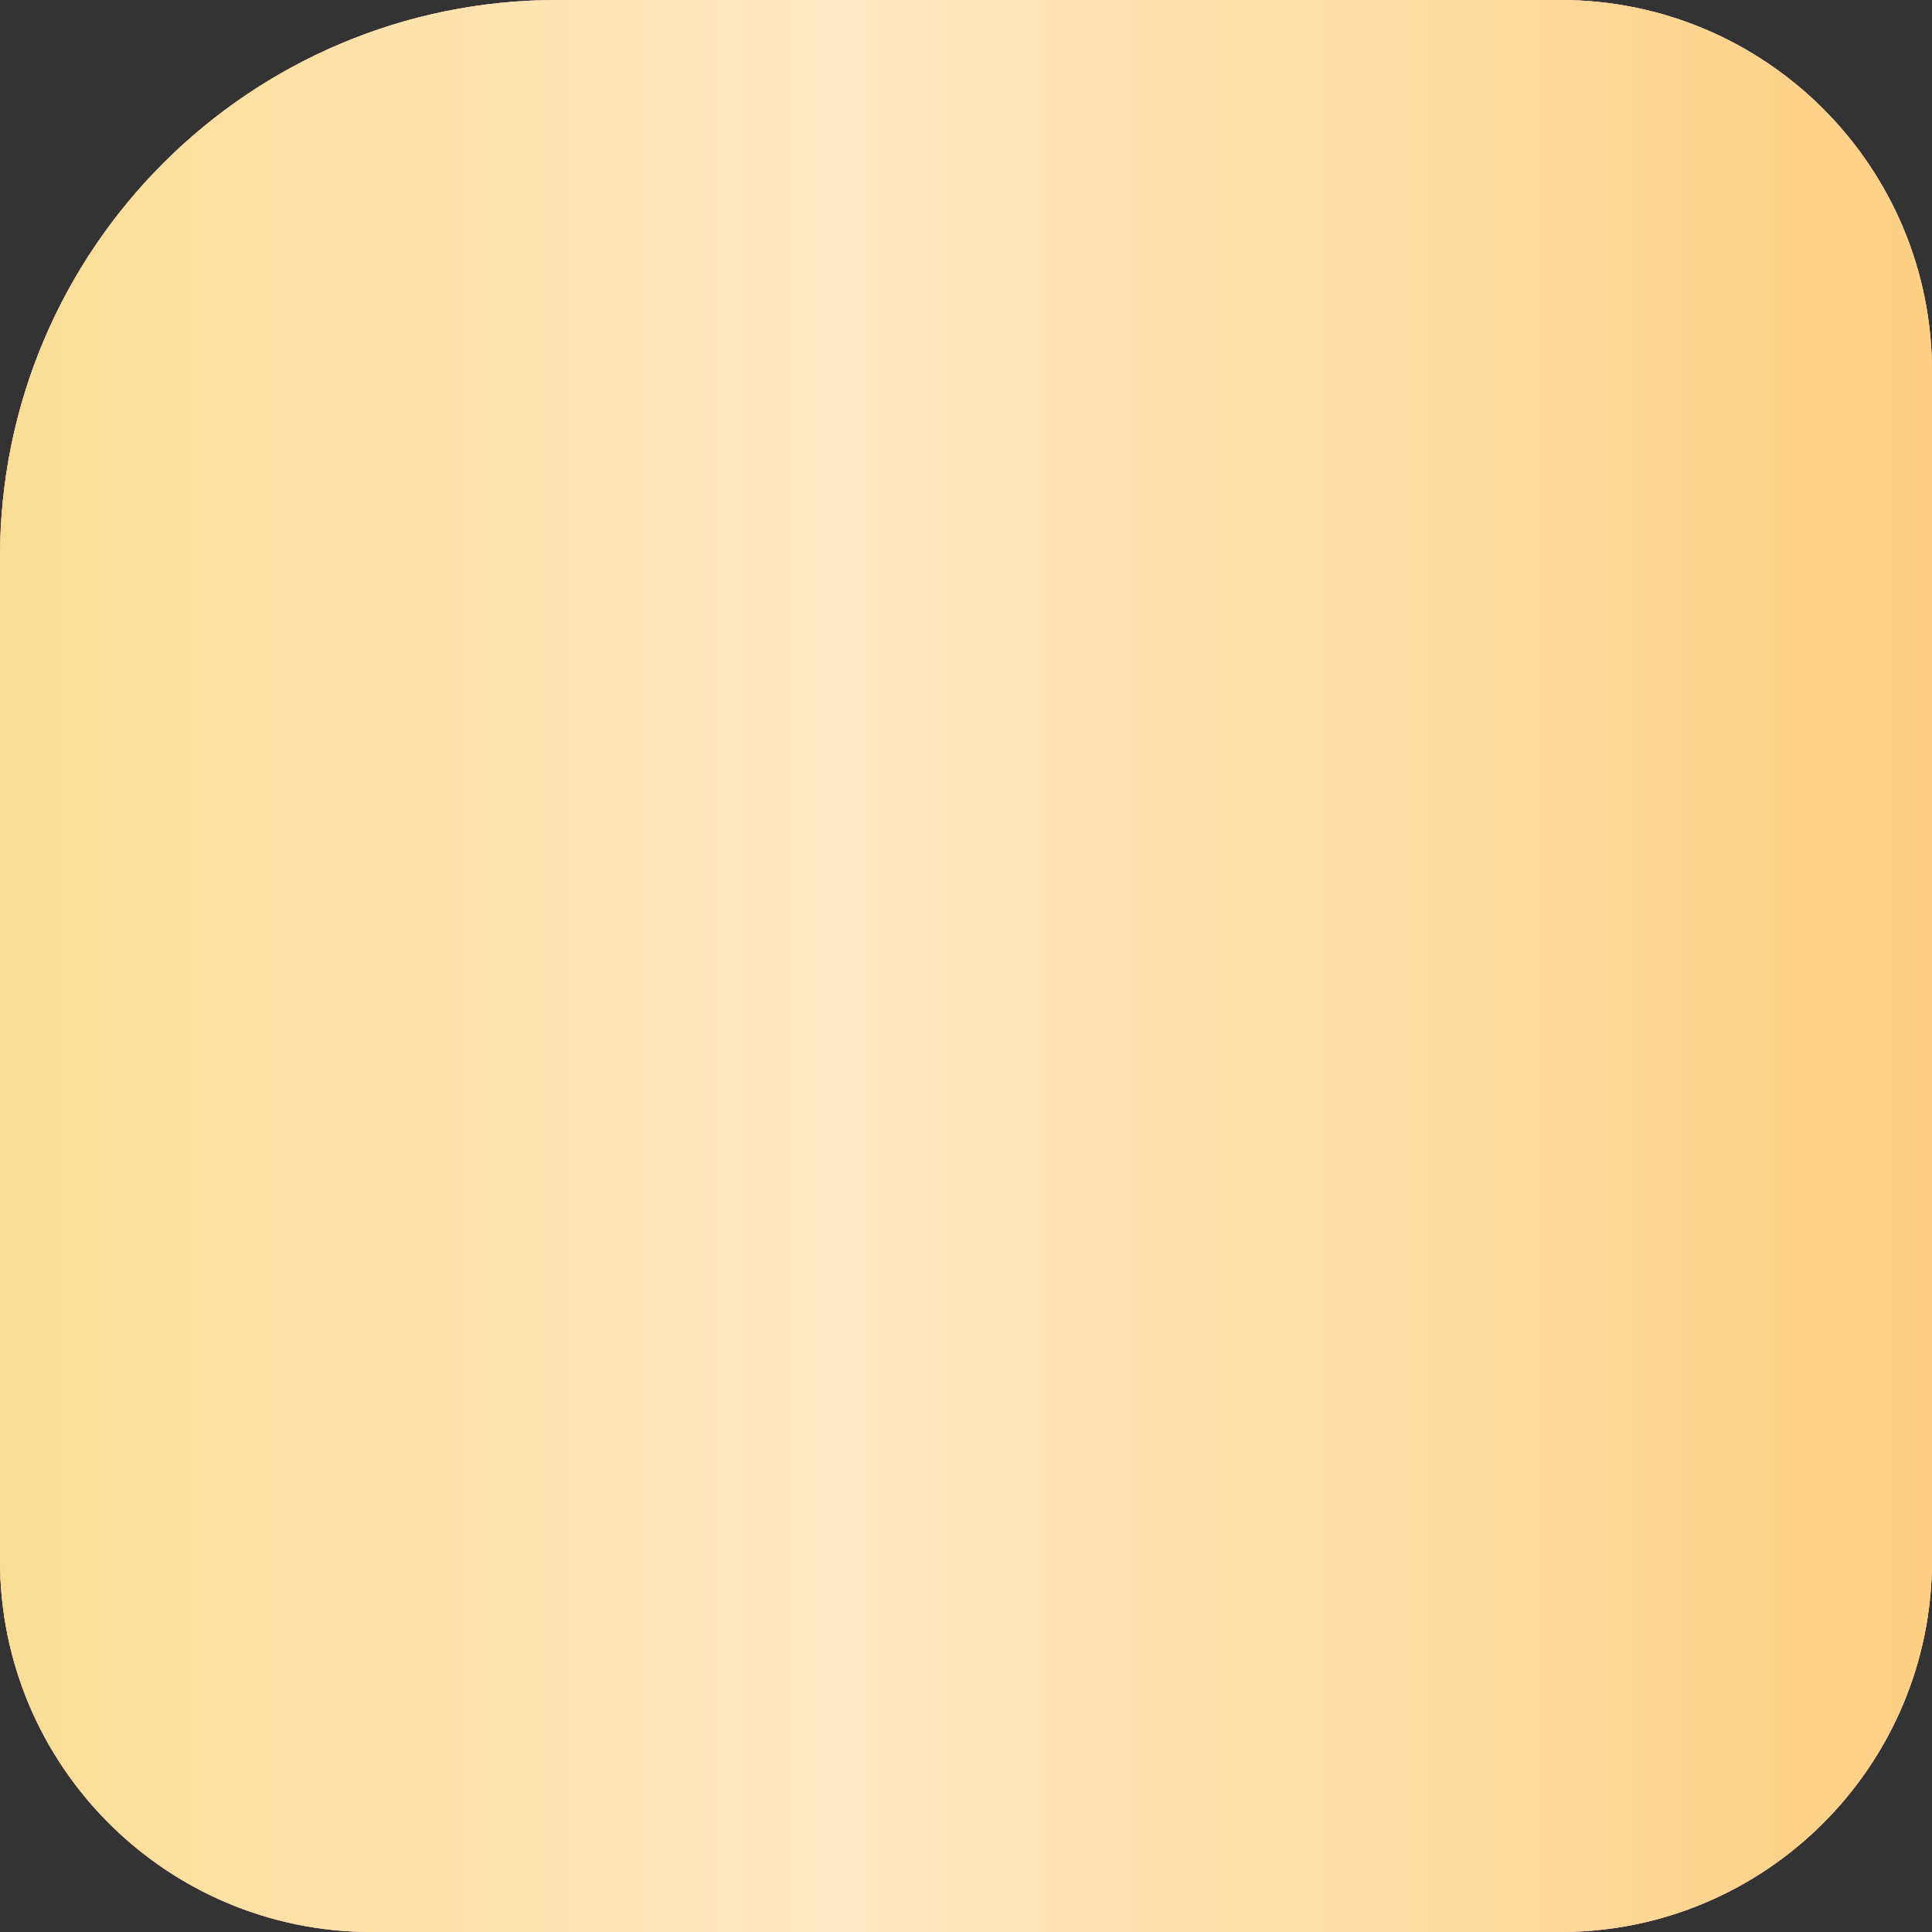
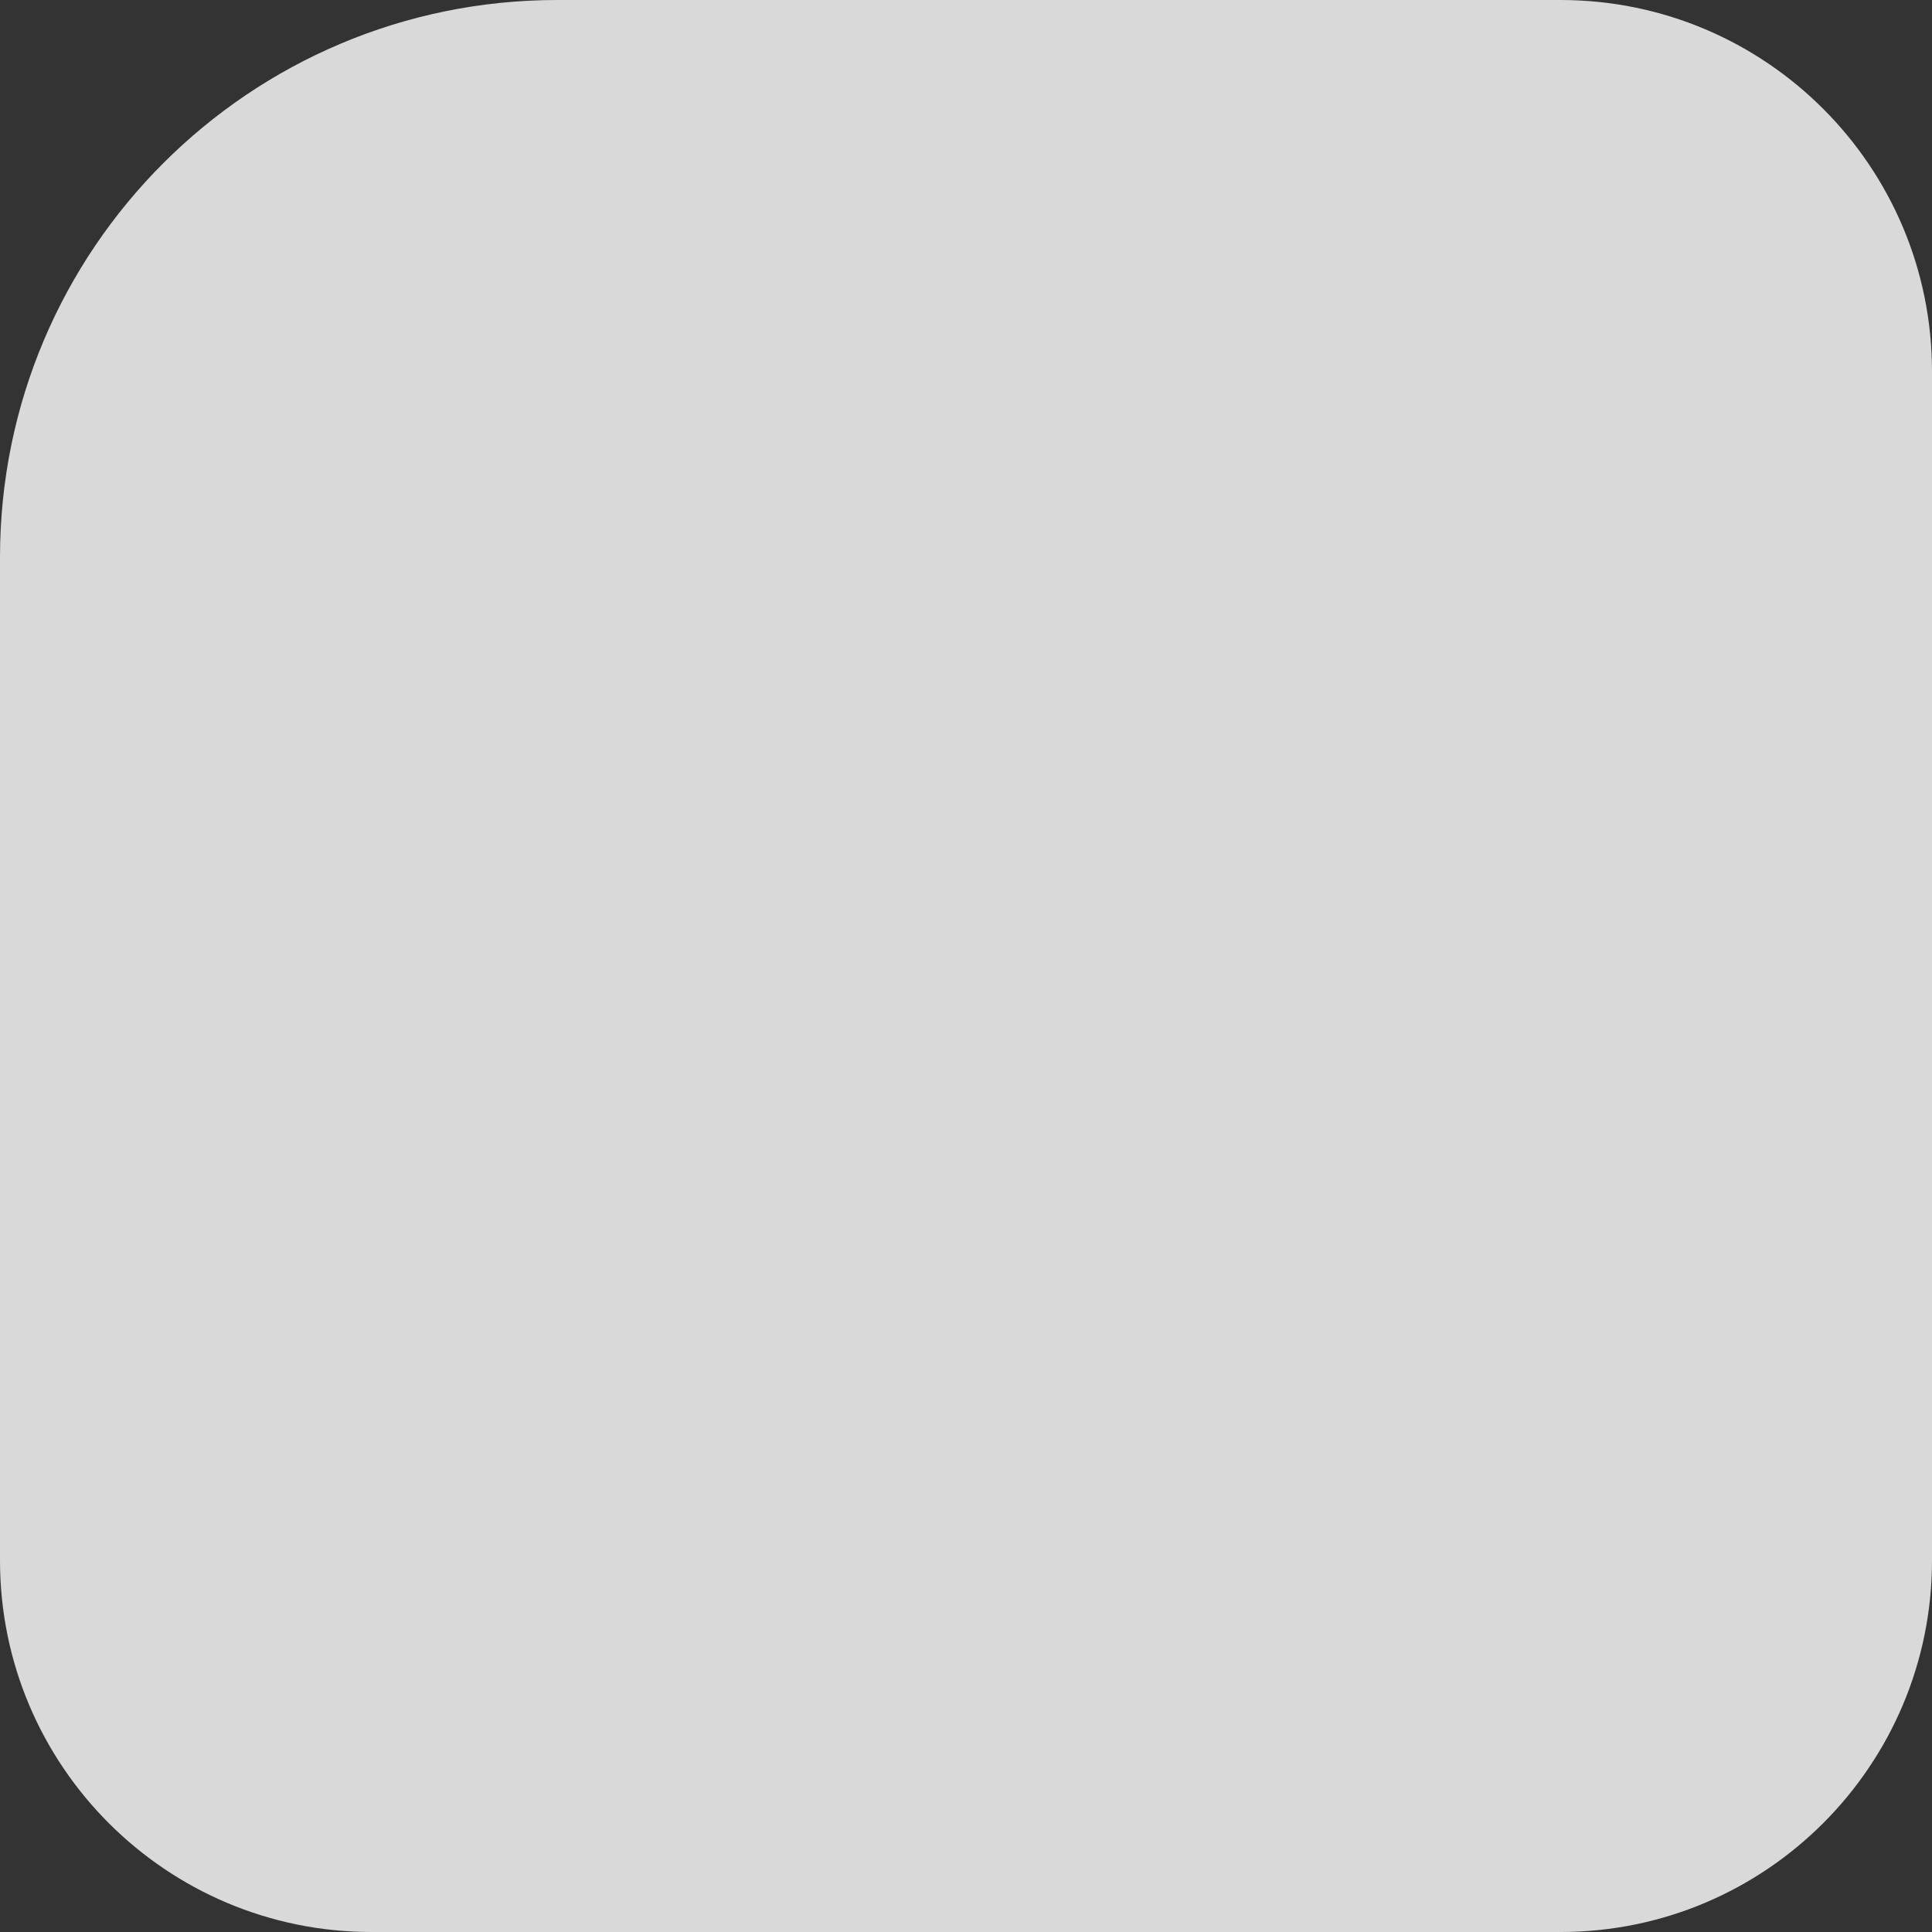
<svg xmlns="http://www.w3.org/2000/svg" width="52" height="52" viewBox="0 0 52 52" fill="none">
  <rect x="0" y="0" width="52" height="52" fill="#333333" stroke="none" />
  <path d="M0 15C0 6.716 6.716 0 15 0H42C47.523 0 52 4.477 52 10V42C52 47.523 47.523 52 42 52H10C4.477 52 0 47.523 0 42V15Z" fill="#D9D9D9" />
-   <path d="M0 15C0 6.716 6.716 0 15 0H42C47.523 0 52 4.477 52 10V42C52 47.523 47.523 52 42 52H10C4.477 52 0 47.523 0 42V15Z" fill="#FFA9A9" />
-   <path d="M0 15C0 6.716 6.716 0 15 0H42C47.523 0 52 4.477 52 10V42C52 47.523 47.523 52 42 52H10C4.477 52 0 47.523 0 42V15Z" fill="url(#paint0_linear_88_262)" />
  <defs>
    <linearGradient id="paint0_linear_88_262" x1="2.89463e-07" y1="25.469" x2="52" y2="25.469" gradientUnits="userSpaceOnUse">
      <stop stop-color="#FADD95" />
      <stop offset="0.432" stop-color="#FEE8C3" />
      <stop offset="1" stop-color="#FDD083" />
    </linearGradient>
  </defs>
</svg>